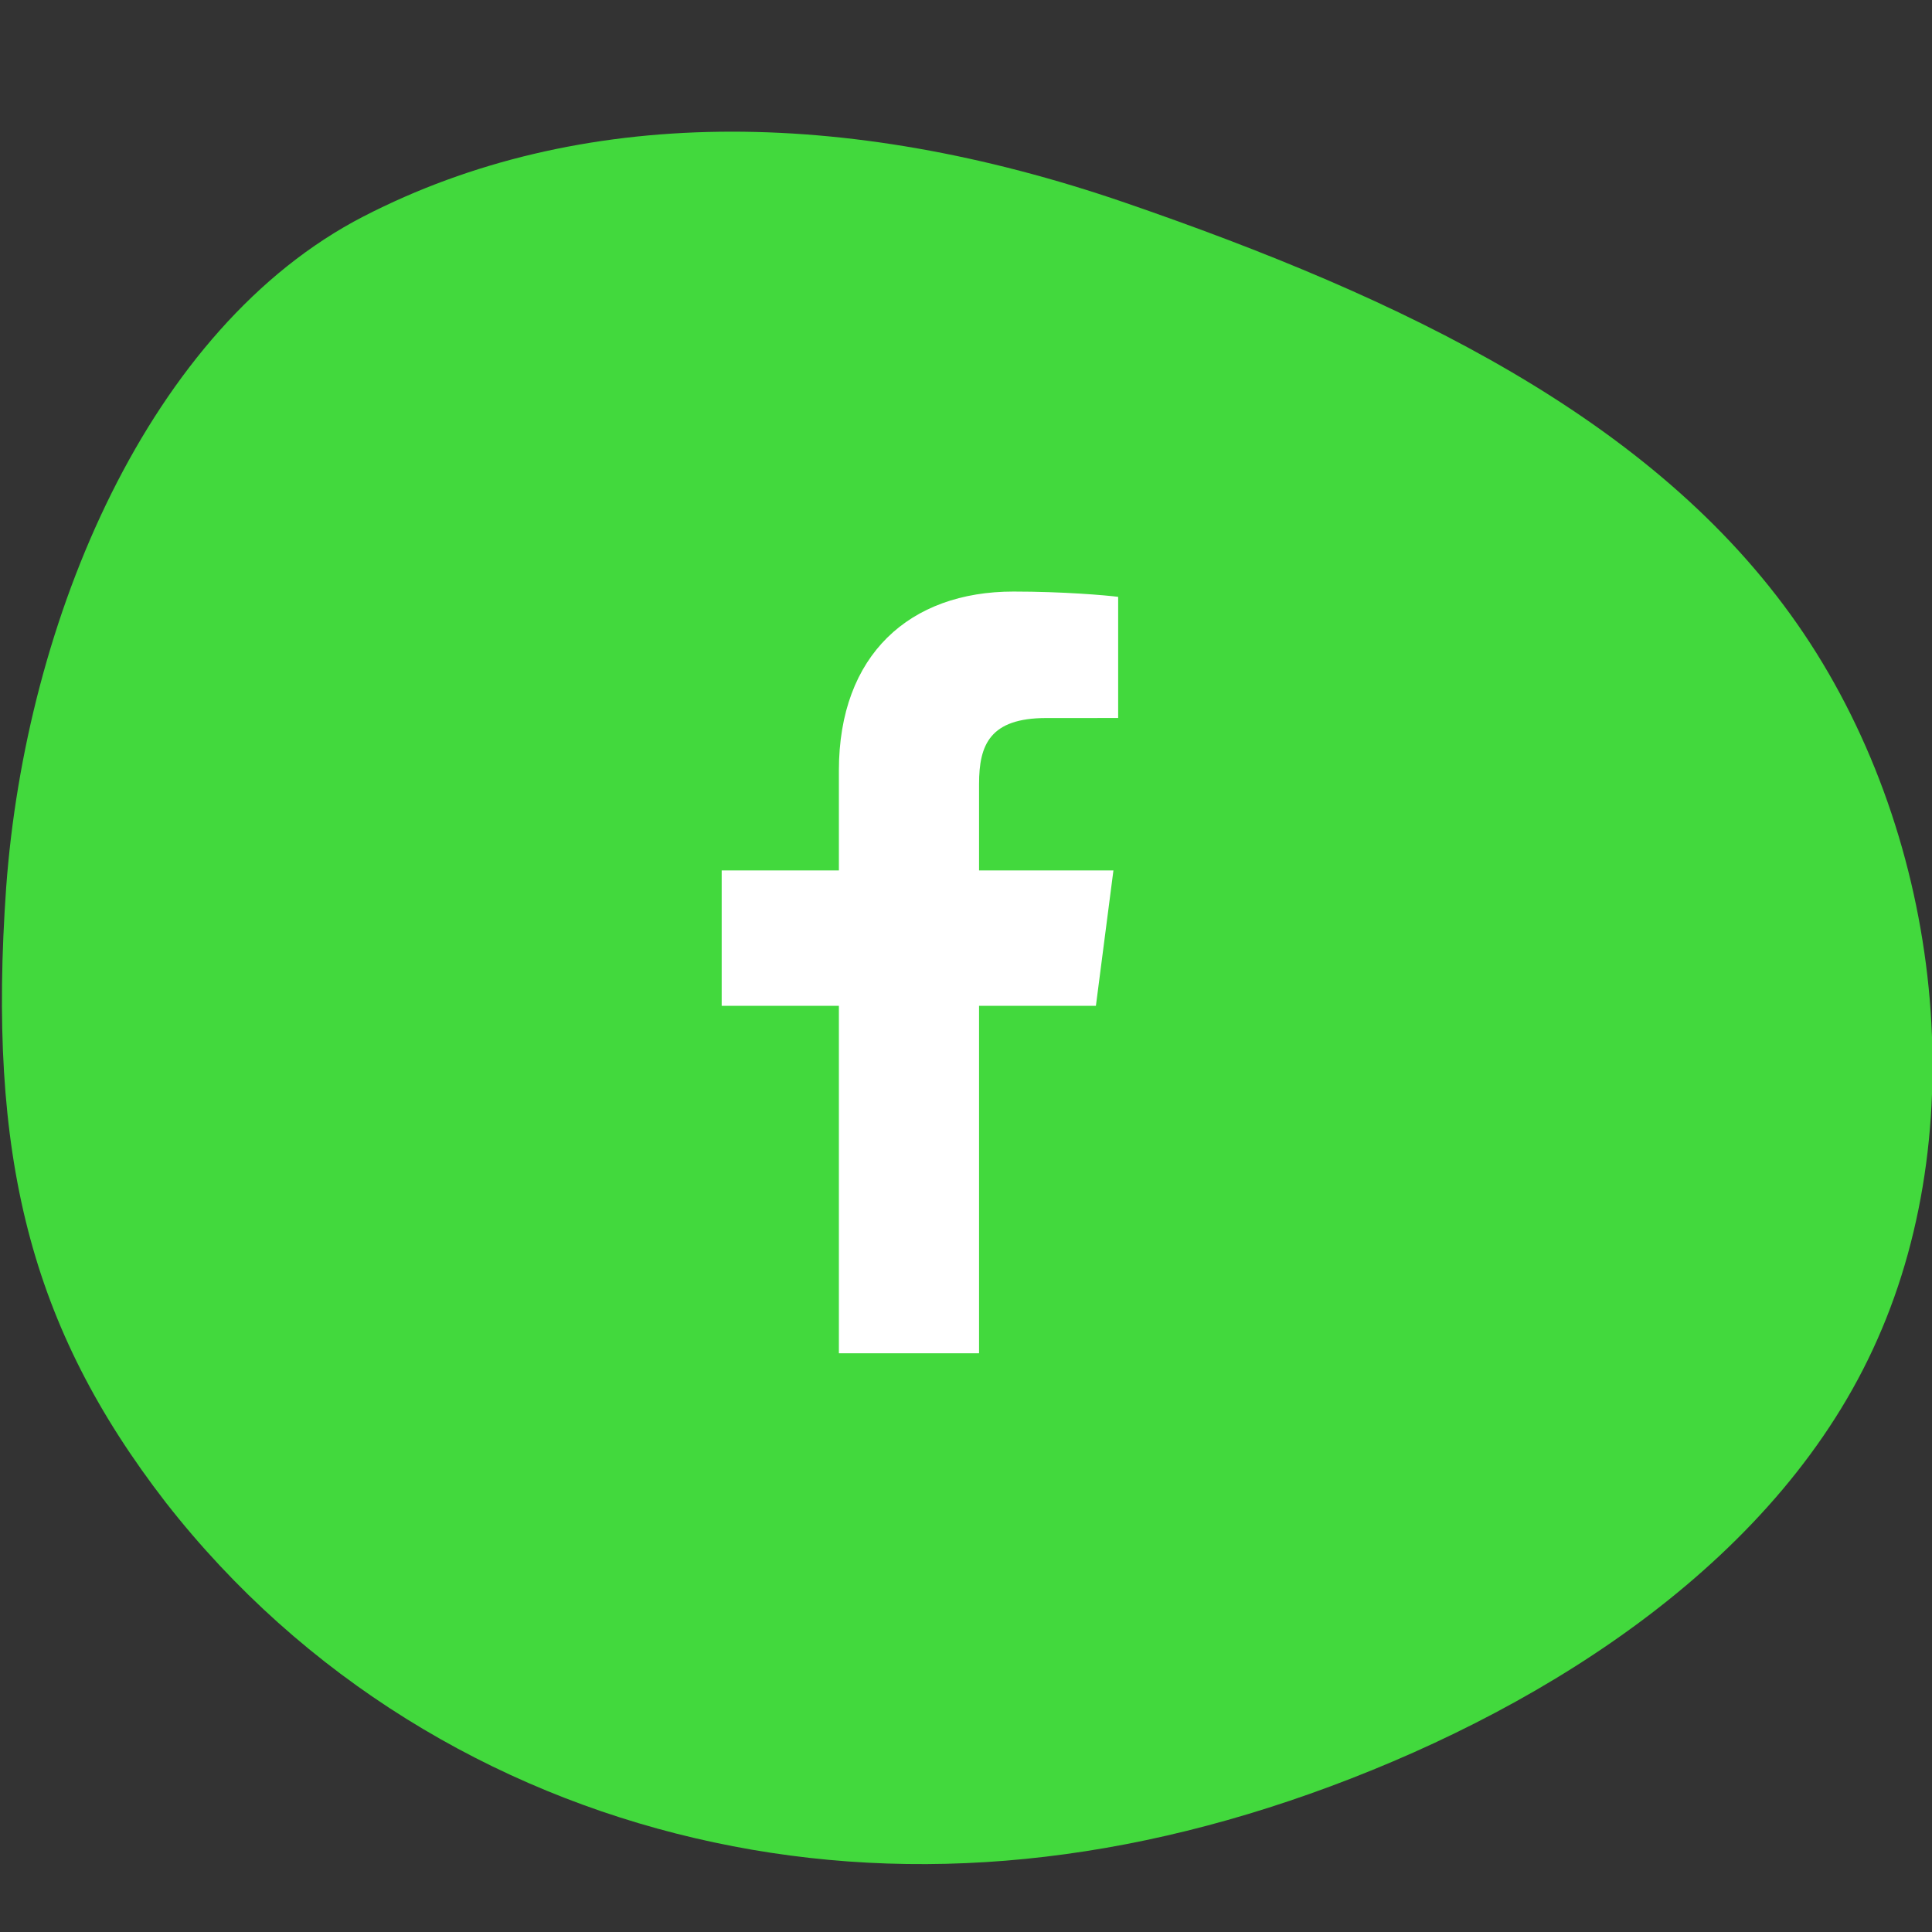
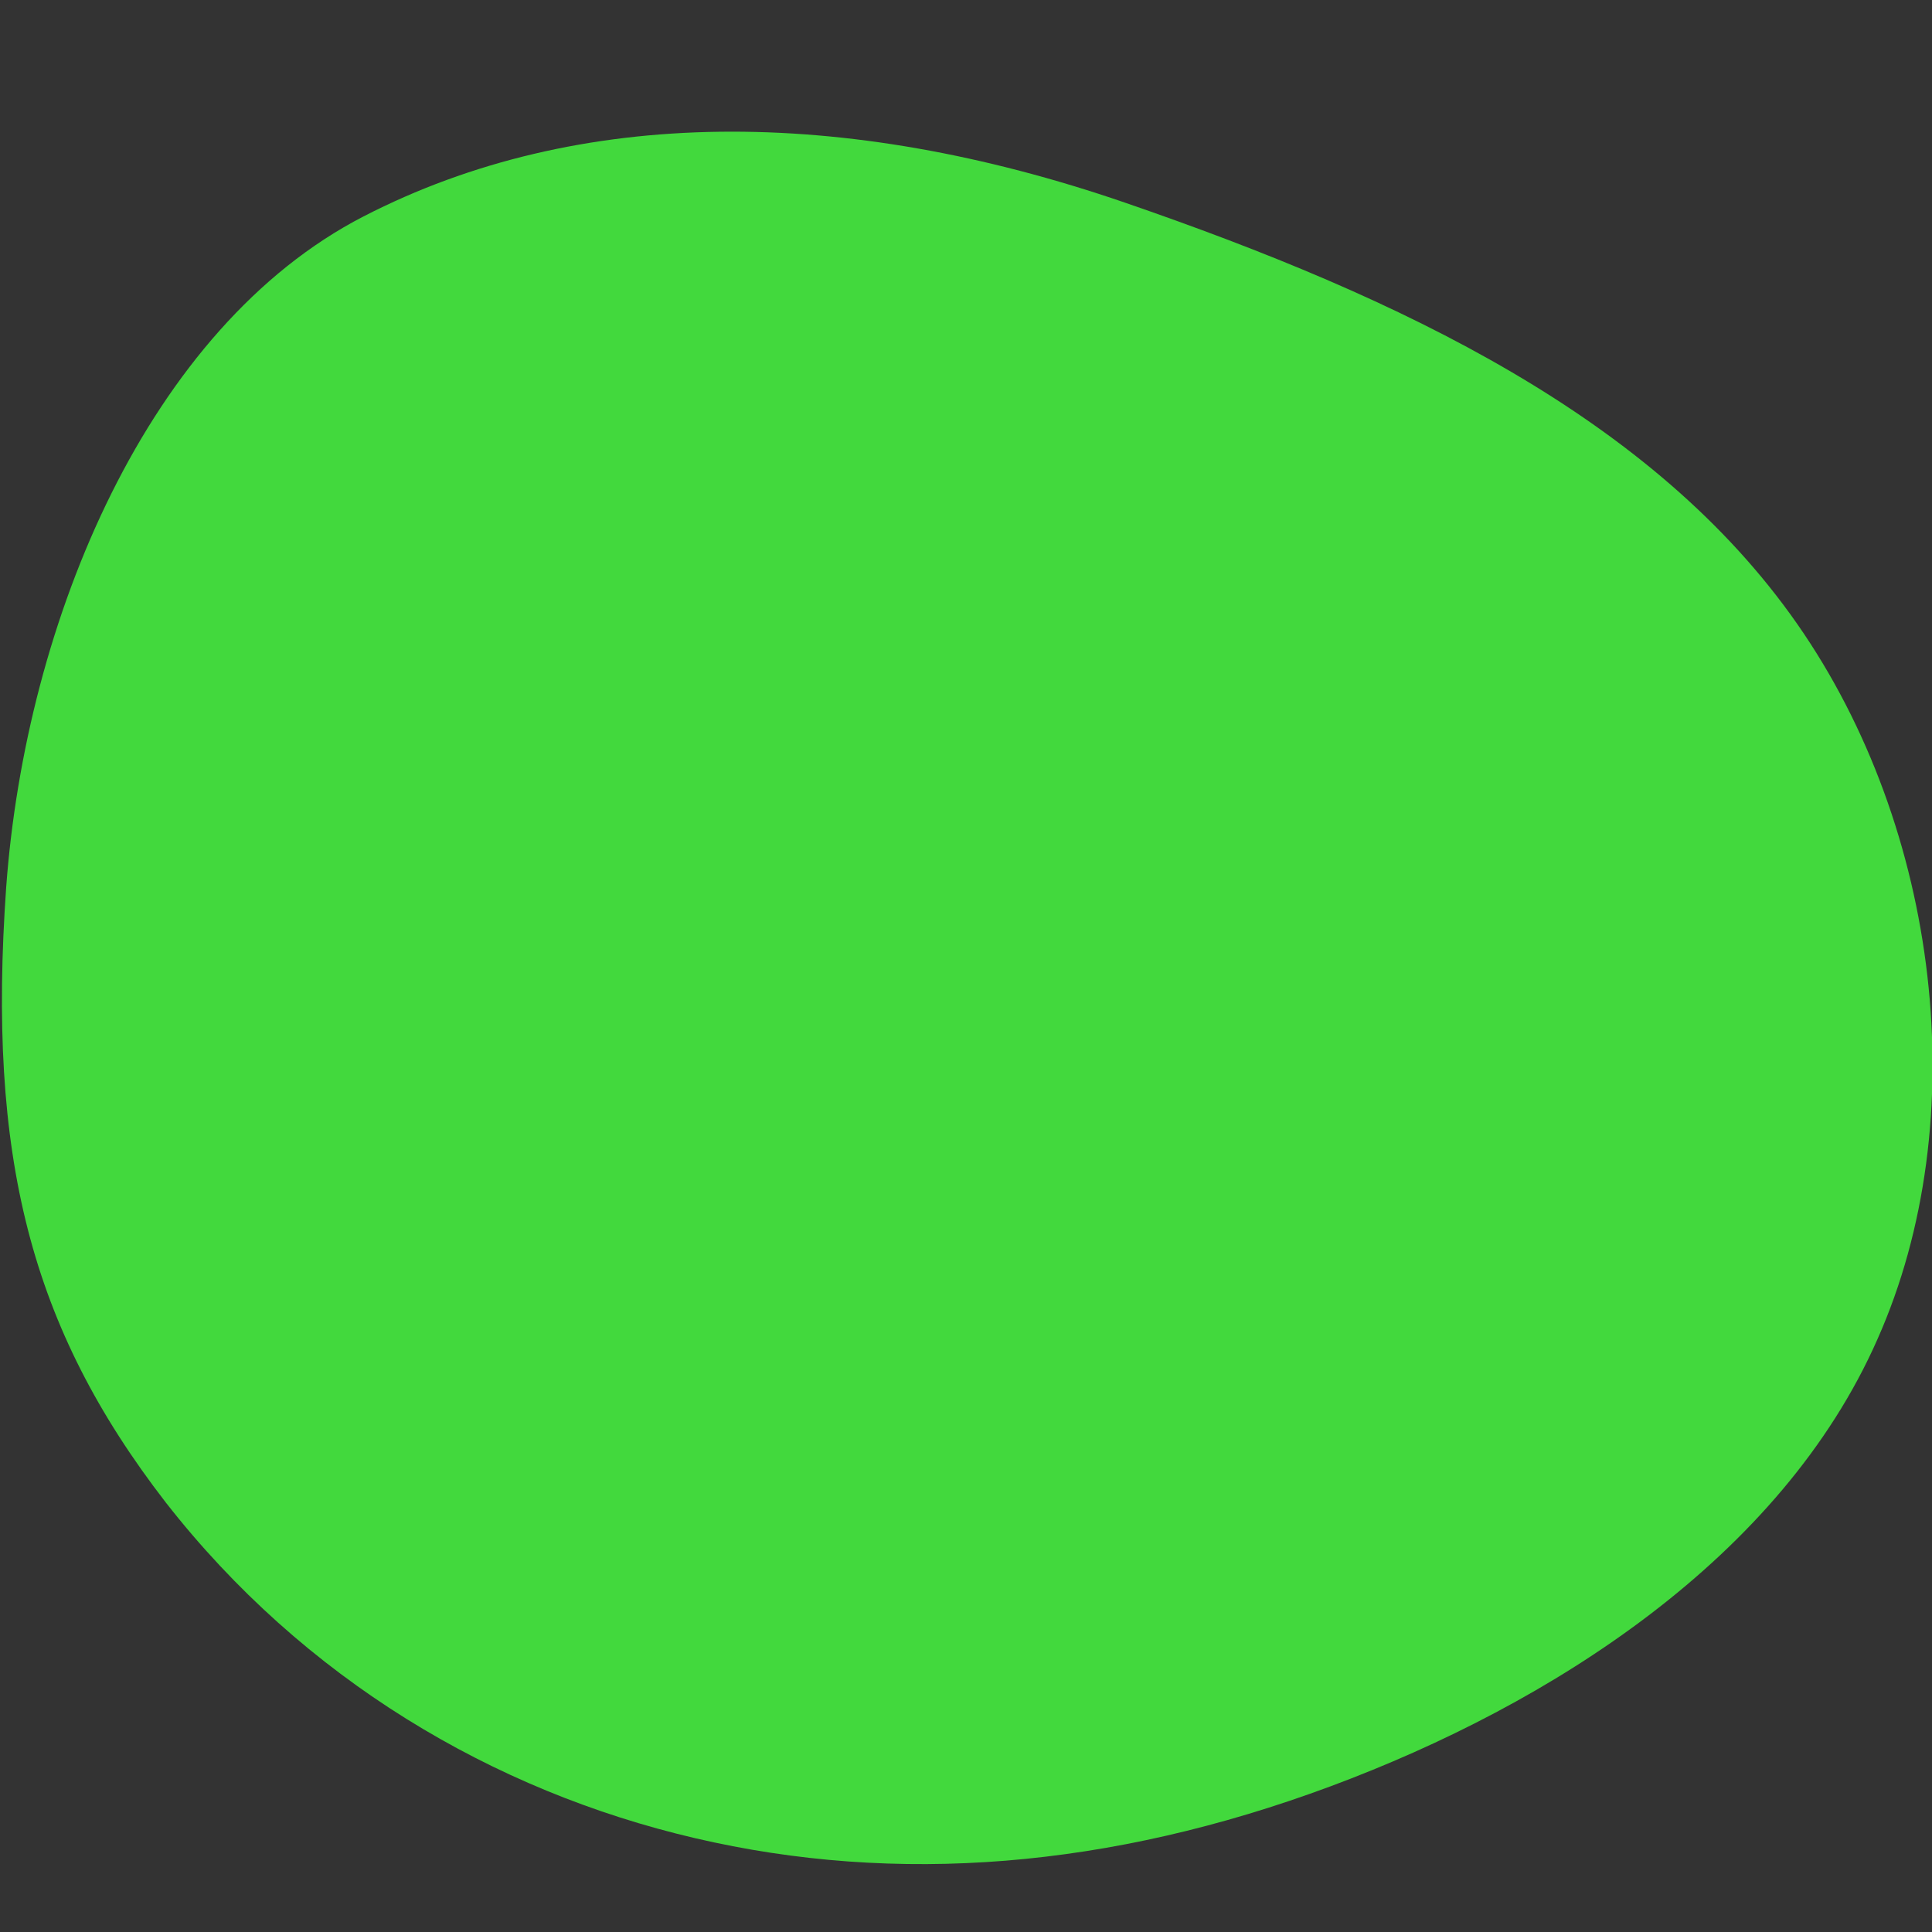
<svg xmlns="http://www.w3.org/2000/svg" width="140px" height="140px" viewBox="0 0 140 140" version="1.1">
  <rect x="0" y="0" width="140" height="140" fill="#333333" stroke="none" />
  <title>fb</title>
  <g id="fb" stroke="none" stroke-width="1" fill="none" fill-rule="evenodd">
    <g id="socials_fb" transform="translate(-25.3, -22.043)" fill-rule="nonzero">
      <path d="M138.059,45.894 C149.018,56.166 156.844,70.051 159.103,86.136 C161.261,102.12 157.74,114.352 146.832,130.513 C135.924,146.573 117.618,160.508 100.094,159.671 C82.57,158.833 65.94,149.177 51.83,132.968 C37.822,116.861 26.446,100.256 24.891,82.162 C23.337,64.168 31.706,44.586 45.765,34.361 C59.723,24.136 79.472,23.269 96.291,26.115 C113.11,28.961 127.101,35.621 138.059,45.894 Z" id="Path-with-shadow" fill="#42D93D" transform="translate(92.207, 92.207) rotate(150) translate(-92.207, -92.207)" />
-       <path d="M96.246,120.107 L96.246,94.93 L104.713,94.93 L105.983,85.116 L96.246,85.116 L96.246,78.851 C96.246,76.01 97.033,74.074 101.121,74.074 L106.326,74.072 L106.326,65.293 C105.426,65.177 102.336,64.909 98.74,64.909 C91.23,64.909 86.089,69.482 86.089,77.879 L86.089,85.116 L77.596,85.116 L77.596,94.93 L86.089,94.93 L86.089,120.107 L96.246,120.107 Z" id="f_1_" fill="#FFFFFF" />
    </g>
  </g>
</svg>